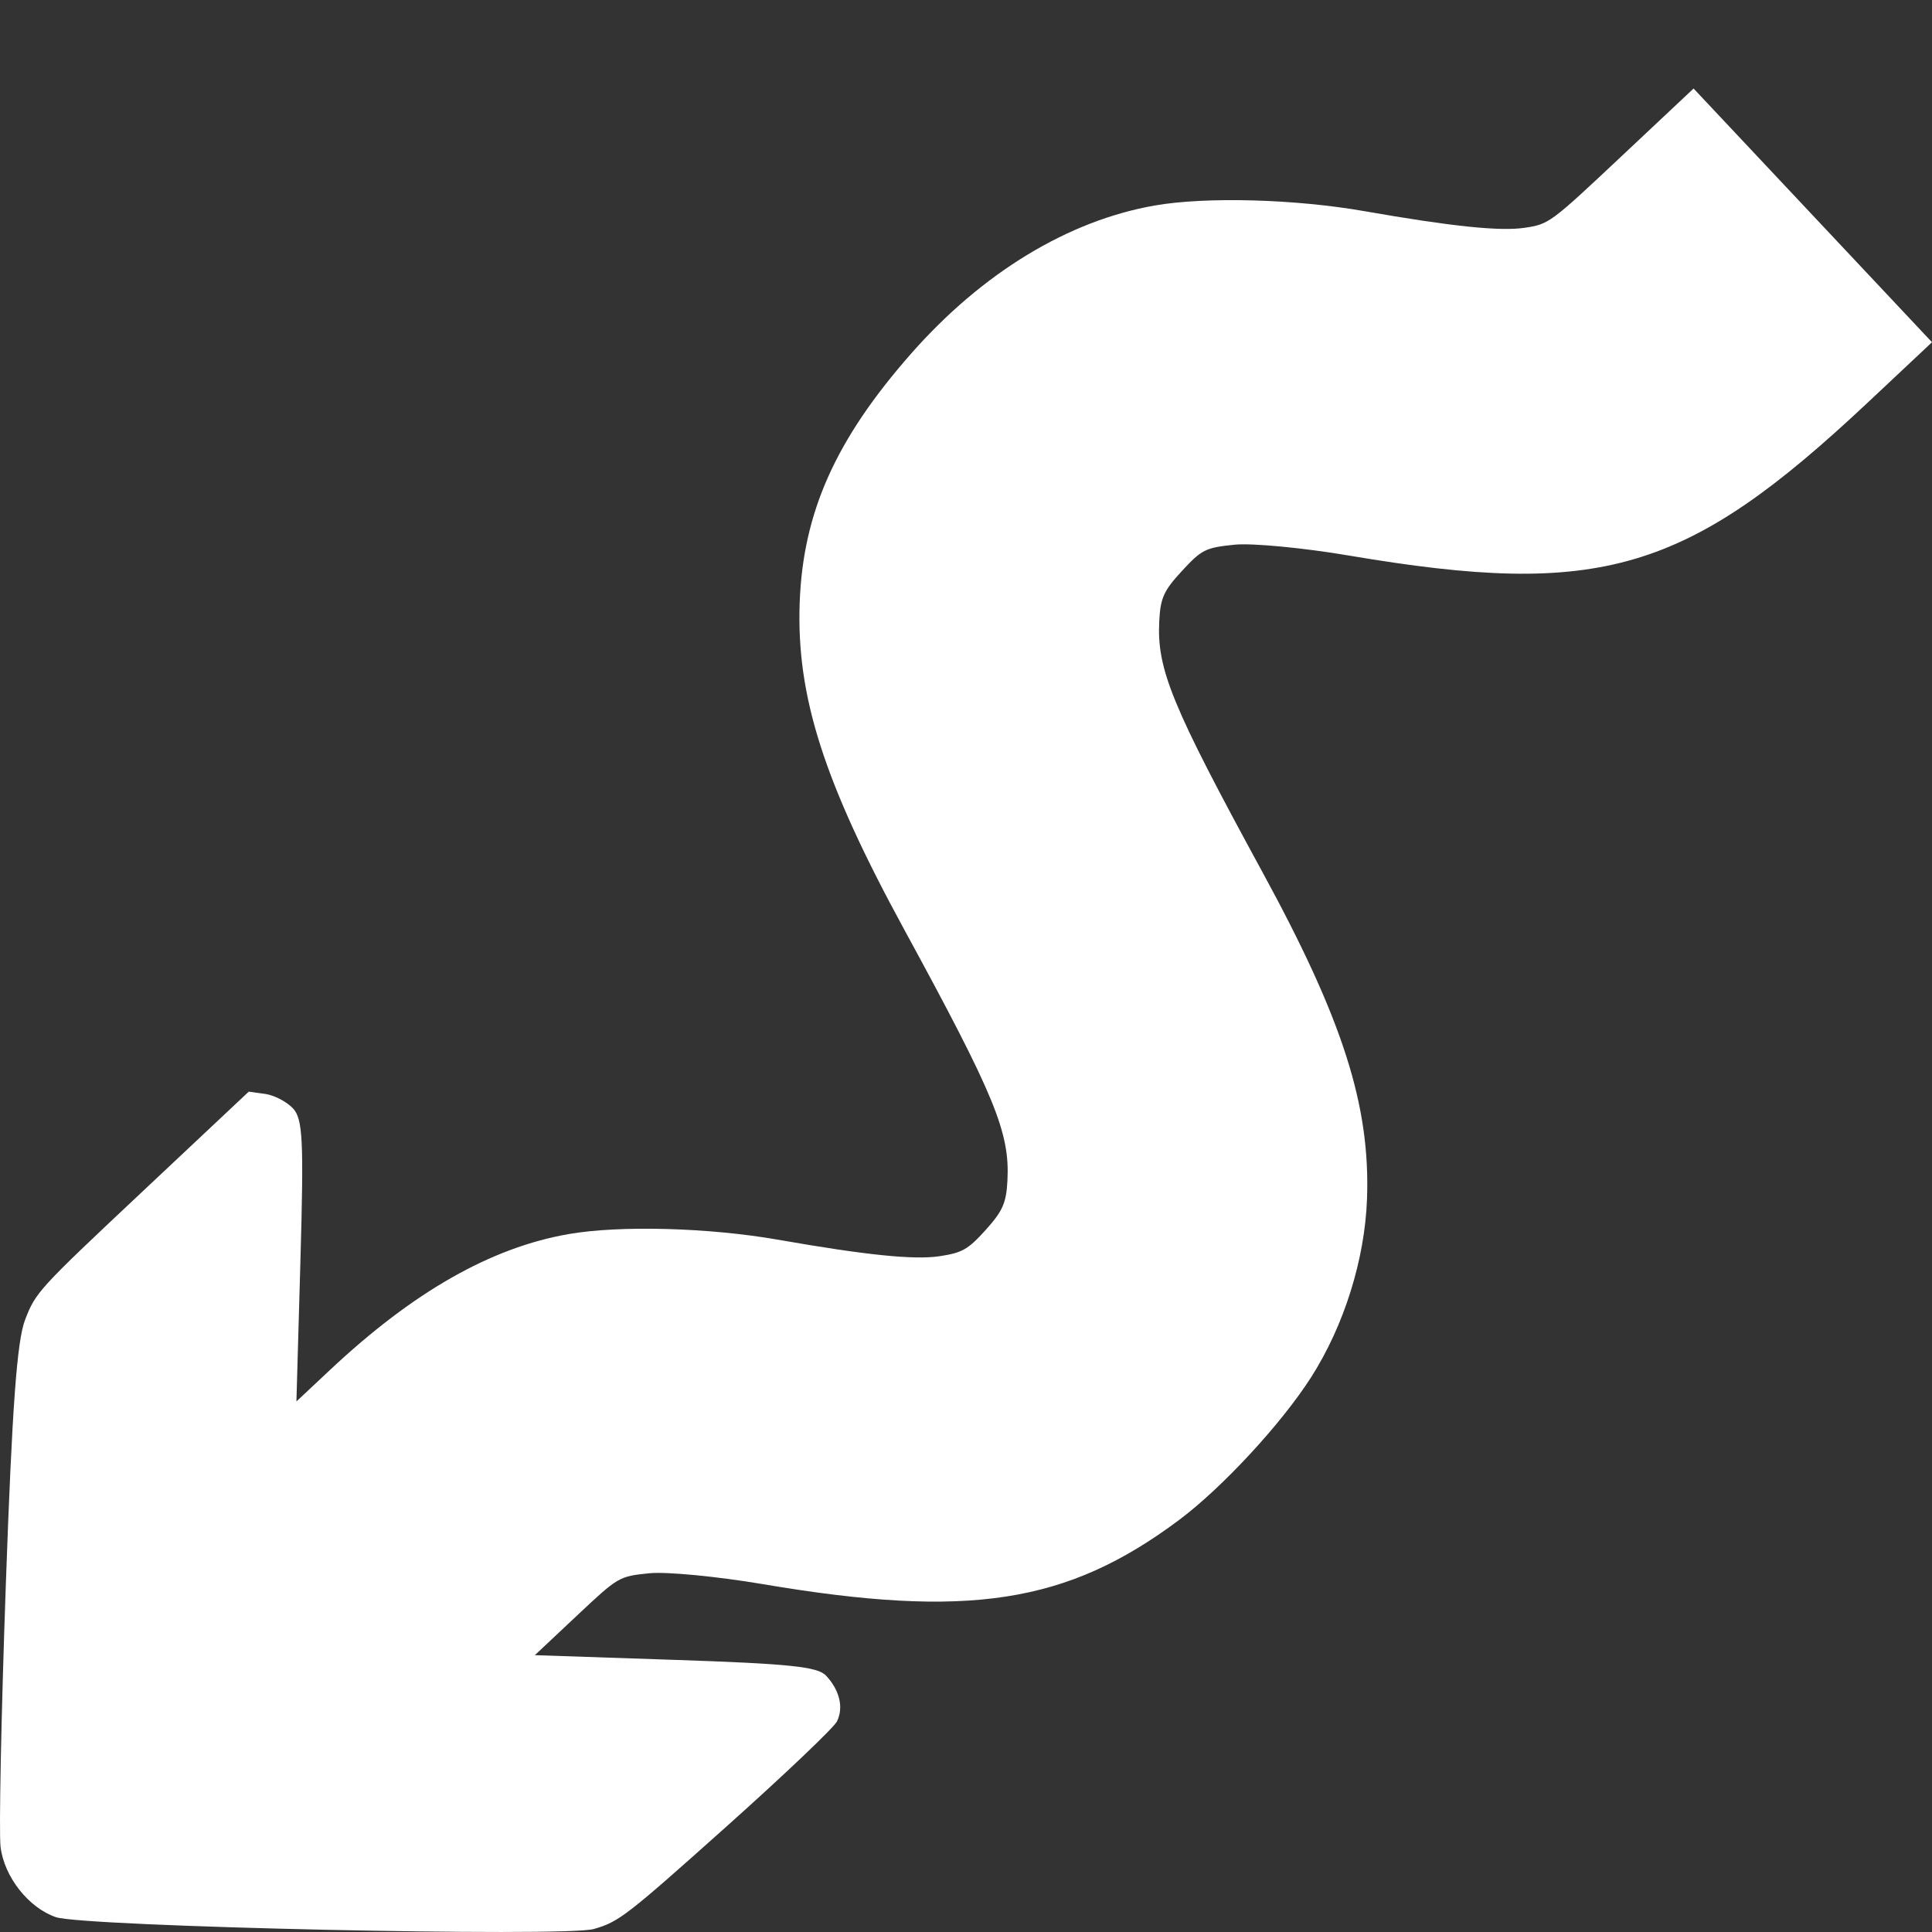
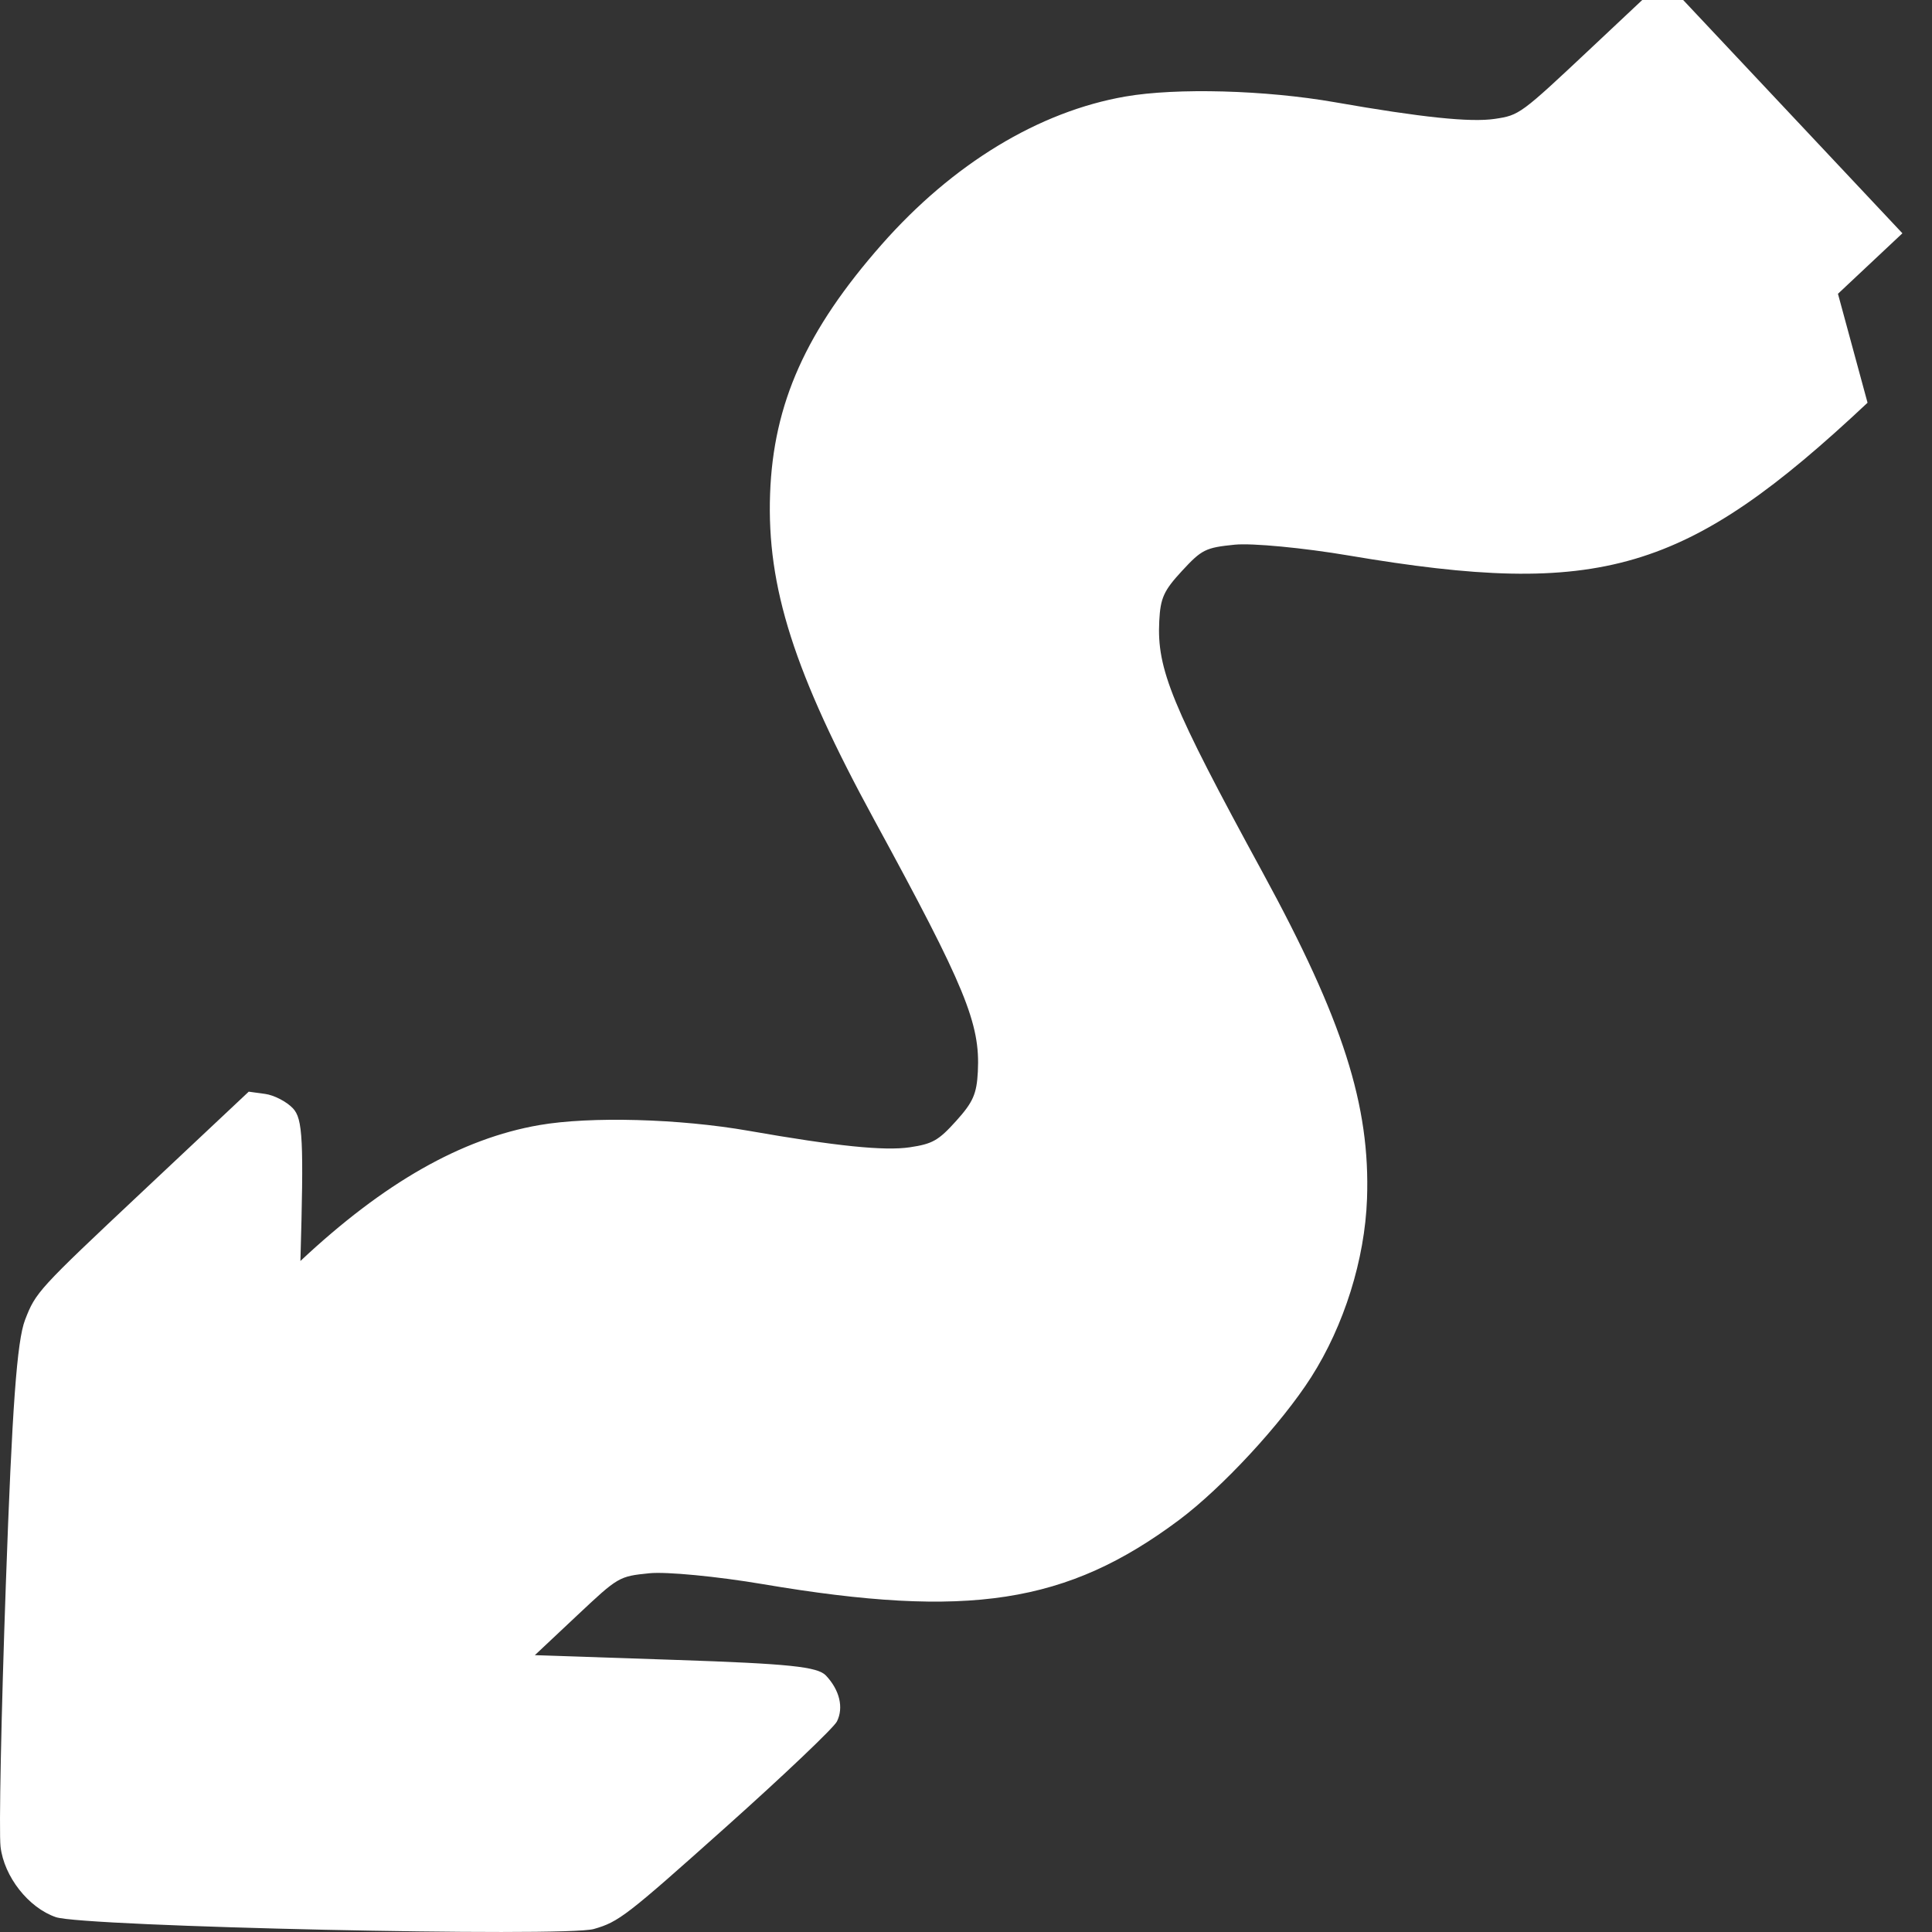
<svg xmlns="http://www.w3.org/2000/svg" xmlns:ns1="http://www.inkscape.org/namespaces/inkscape" xmlns:ns2="http://sodipodi.sourceforge.net/DTD/sodipodi-0.dtd" width="355.143" height="355.14" id="svg2" version="1.1" ns1:version="0.48.4 r9939" ns2:docname="improv_up.svg">
  <rect width="100%" height="100%" fill="#333333" stroke="none" />
  <defs id="defs4" />
  <ns2:namedview id="base" pagecolor="#a5dada" bordercolor="#666666" borderopacity="1.0" ns1:pageopacity="0.19215686" ns1:pageshadow="2" ns1:zoom="0.35" ns1:cx="-134.13708" ns1:cy="272.35479" ns1:document-units="px" ns1:current-layer="layer1" showgrid="false" fit-margin-top="0" fit-margin-left="0" fit-margin-right="0" fit-margin-bottom="0" ns1:window-width="1075" ns1:window-height="599" ns1:window-x="65" ns1:window-y="24" ns1:window-maximized="0" />
  <g ns1:label="Layer 1" ns1:groupmode="layer" id="layer1" transform="translate(-509.137,-508.223)">
-     <path ns1:connector-curvature="0" id="path3052" d="m 852.432,582.255 c -33.33,31.29 -49.063,35.926 -95.317,28.091 -8.377,-1.419 -17.832,-2.318 -21.011,-1.998 -5.367,0.541 -6.058,0.885 -9.697,4.825 -3.346,3.623 -3.956,4.967 -4.173,9.197 -0.457,8.887 2.262,15.501 19.017,46.255 14.758,27.088 19.789,42.827 19.173,59.978 -0.4,11.127 -4.213,23.296 -10.273,32.786 -5.461,8.551 -16.353,20.321 -24.291,26.251 -20.615,15.398 -38.701,18.184 -76.492,11.783 -8.377,-1.419 -17.768,-2.32 -20.869,-2.002 -5.602,0.575 -5.685,0.623 -13.34,7.817 l -7.703,7.239 25.813,0.871 c 20.944,0.706 26.169,1.249 27.699,2.878 2.518,2.679 3.284,5.888 2.016,8.44 -0.571,1.15 -9.765,9.891 -20.43,19.423 -18.303,16.358 -19.665,17.41 -24.256,18.726 -5.309,1.522 -93.774,-0.427 -98.889,-2.178 -5.029,-1.722 -9.519,-7.439 -10.169,-12.948 -0.313,-2.65 0.125,-24.362 0.973,-48.249 1.156,-32.579 2.04,-44.725 3.537,-48.609 1.956,-5.072 2.392,-5.549 21.554,-23.556 l 19.557,-18.379 3.01,0.411 c 1.656,0.226 3.959,1.42 5.118,2.654 1.818,1.934 2.007,5.796 1.374,28.06 l -0.734,25.817 6.174,-5.791 c 15.337,-14.385 29.591,-22.496 43.897,-24.98 9.405,-1.633 25.747,-1.188 38.509,1.048 16.127,2.826 24.945,3.727 29.623,3.028 4.181,-0.625 5.261,-1.24 8.516,-4.85 3.107,-3.446 3.77,-4.955 3.981,-9.059 0.456,-8.855 -2.276,-15.495 -19.018,-46.226 -14.758,-27.088 -19.789,-42.827 -19.173,-59.978 0.597,-16.616 6.611,-30.05 20.526,-45.852 13.056,-14.826 28.865,-24.424 44.784,-27.188 9.405,-1.633 25.747,-1.188 38.509,1.048 15.963,2.797 24.926,3.73 29.406,3.06 4.528,-0.676 4.696,-0.8 17.831,-13.144 l 13.26,-12.461 21.914,23.319 21.914,23.319 -11.847,11.122 z" style="fill:#ffffff;fill-opacity:1" />
+     <path ns1:connector-curvature="0" id="path3052" d="m 852.432,582.255 c -33.33,31.29 -49.063,35.926 -95.317,28.091 -8.377,-1.419 -17.832,-2.318 -21.011,-1.998 -5.367,0.541 -6.058,0.885 -9.697,4.825 -3.346,3.623 -3.956,4.967 -4.173,9.197 -0.457,8.887 2.262,15.501 19.017,46.255 14.758,27.088 19.789,42.827 19.173,59.978 -0.4,11.127 -4.213,23.296 -10.273,32.786 -5.461,8.551 -16.353,20.321 -24.291,26.251 -20.615,15.398 -38.701,18.184 -76.492,11.783 -8.377,-1.419 -17.768,-2.32 -20.869,-2.002 -5.602,0.575 -5.685,0.623 -13.34,7.817 l -7.703,7.239 25.813,0.871 c 20.944,0.706 26.169,1.249 27.699,2.878 2.518,2.679 3.284,5.888 2.016,8.44 -0.571,1.15 -9.765,9.891 -20.43,19.423 -18.303,16.358 -19.665,17.41 -24.256,18.726 -5.309,1.522 -93.774,-0.427 -98.889,-2.178 -5.029,-1.722 -9.519,-7.439 -10.169,-12.948 -0.313,-2.65 0.125,-24.362 0.973,-48.249 1.156,-32.579 2.04,-44.725 3.537,-48.609 1.956,-5.072 2.392,-5.549 21.554,-23.556 l 19.557,-18.379 3.01,0.411 c 1.656,0.226 3.959,1.42 5.118,2.654 1.818,1.934 2.007,5.796 1.374,28.06 c 15.337,-14.385 29.591,-22.496 43.897,-24.98 9.405,-1.633 25.747,-1.188 38.509,1.048 16.127,2.826 24.945,3.727 29.623,3.028 4.181,-0.625 5.261,-1.24 8.516,-4.85 3.107,-3.446 3.77,-4.955 3.981,-9.059 0.456,-8.855 -2.276,-15.495 -19.018,-46.226 -14.758,-27.088 -19.789,-42.827 -19.173,-59.978 0.597,-16.616 6.611,-30.05 20.526,-45.852 13.056,-14.826 28.865,-24.424 44.784,-27.188 9.405,-1.633 25.747,-1.188 38.509,1.048 15.963,2.797 24.926,3.73 29.406,3.06 4.528,-0.676 4.696,-0.8 17.831,-13.144 l 13.26,-12.461 21.914,23.319 21.914,23.319 -11.847,11.122 z" style="fill:#ffffff;fill-opacity:1" />
  </g>
</svg>